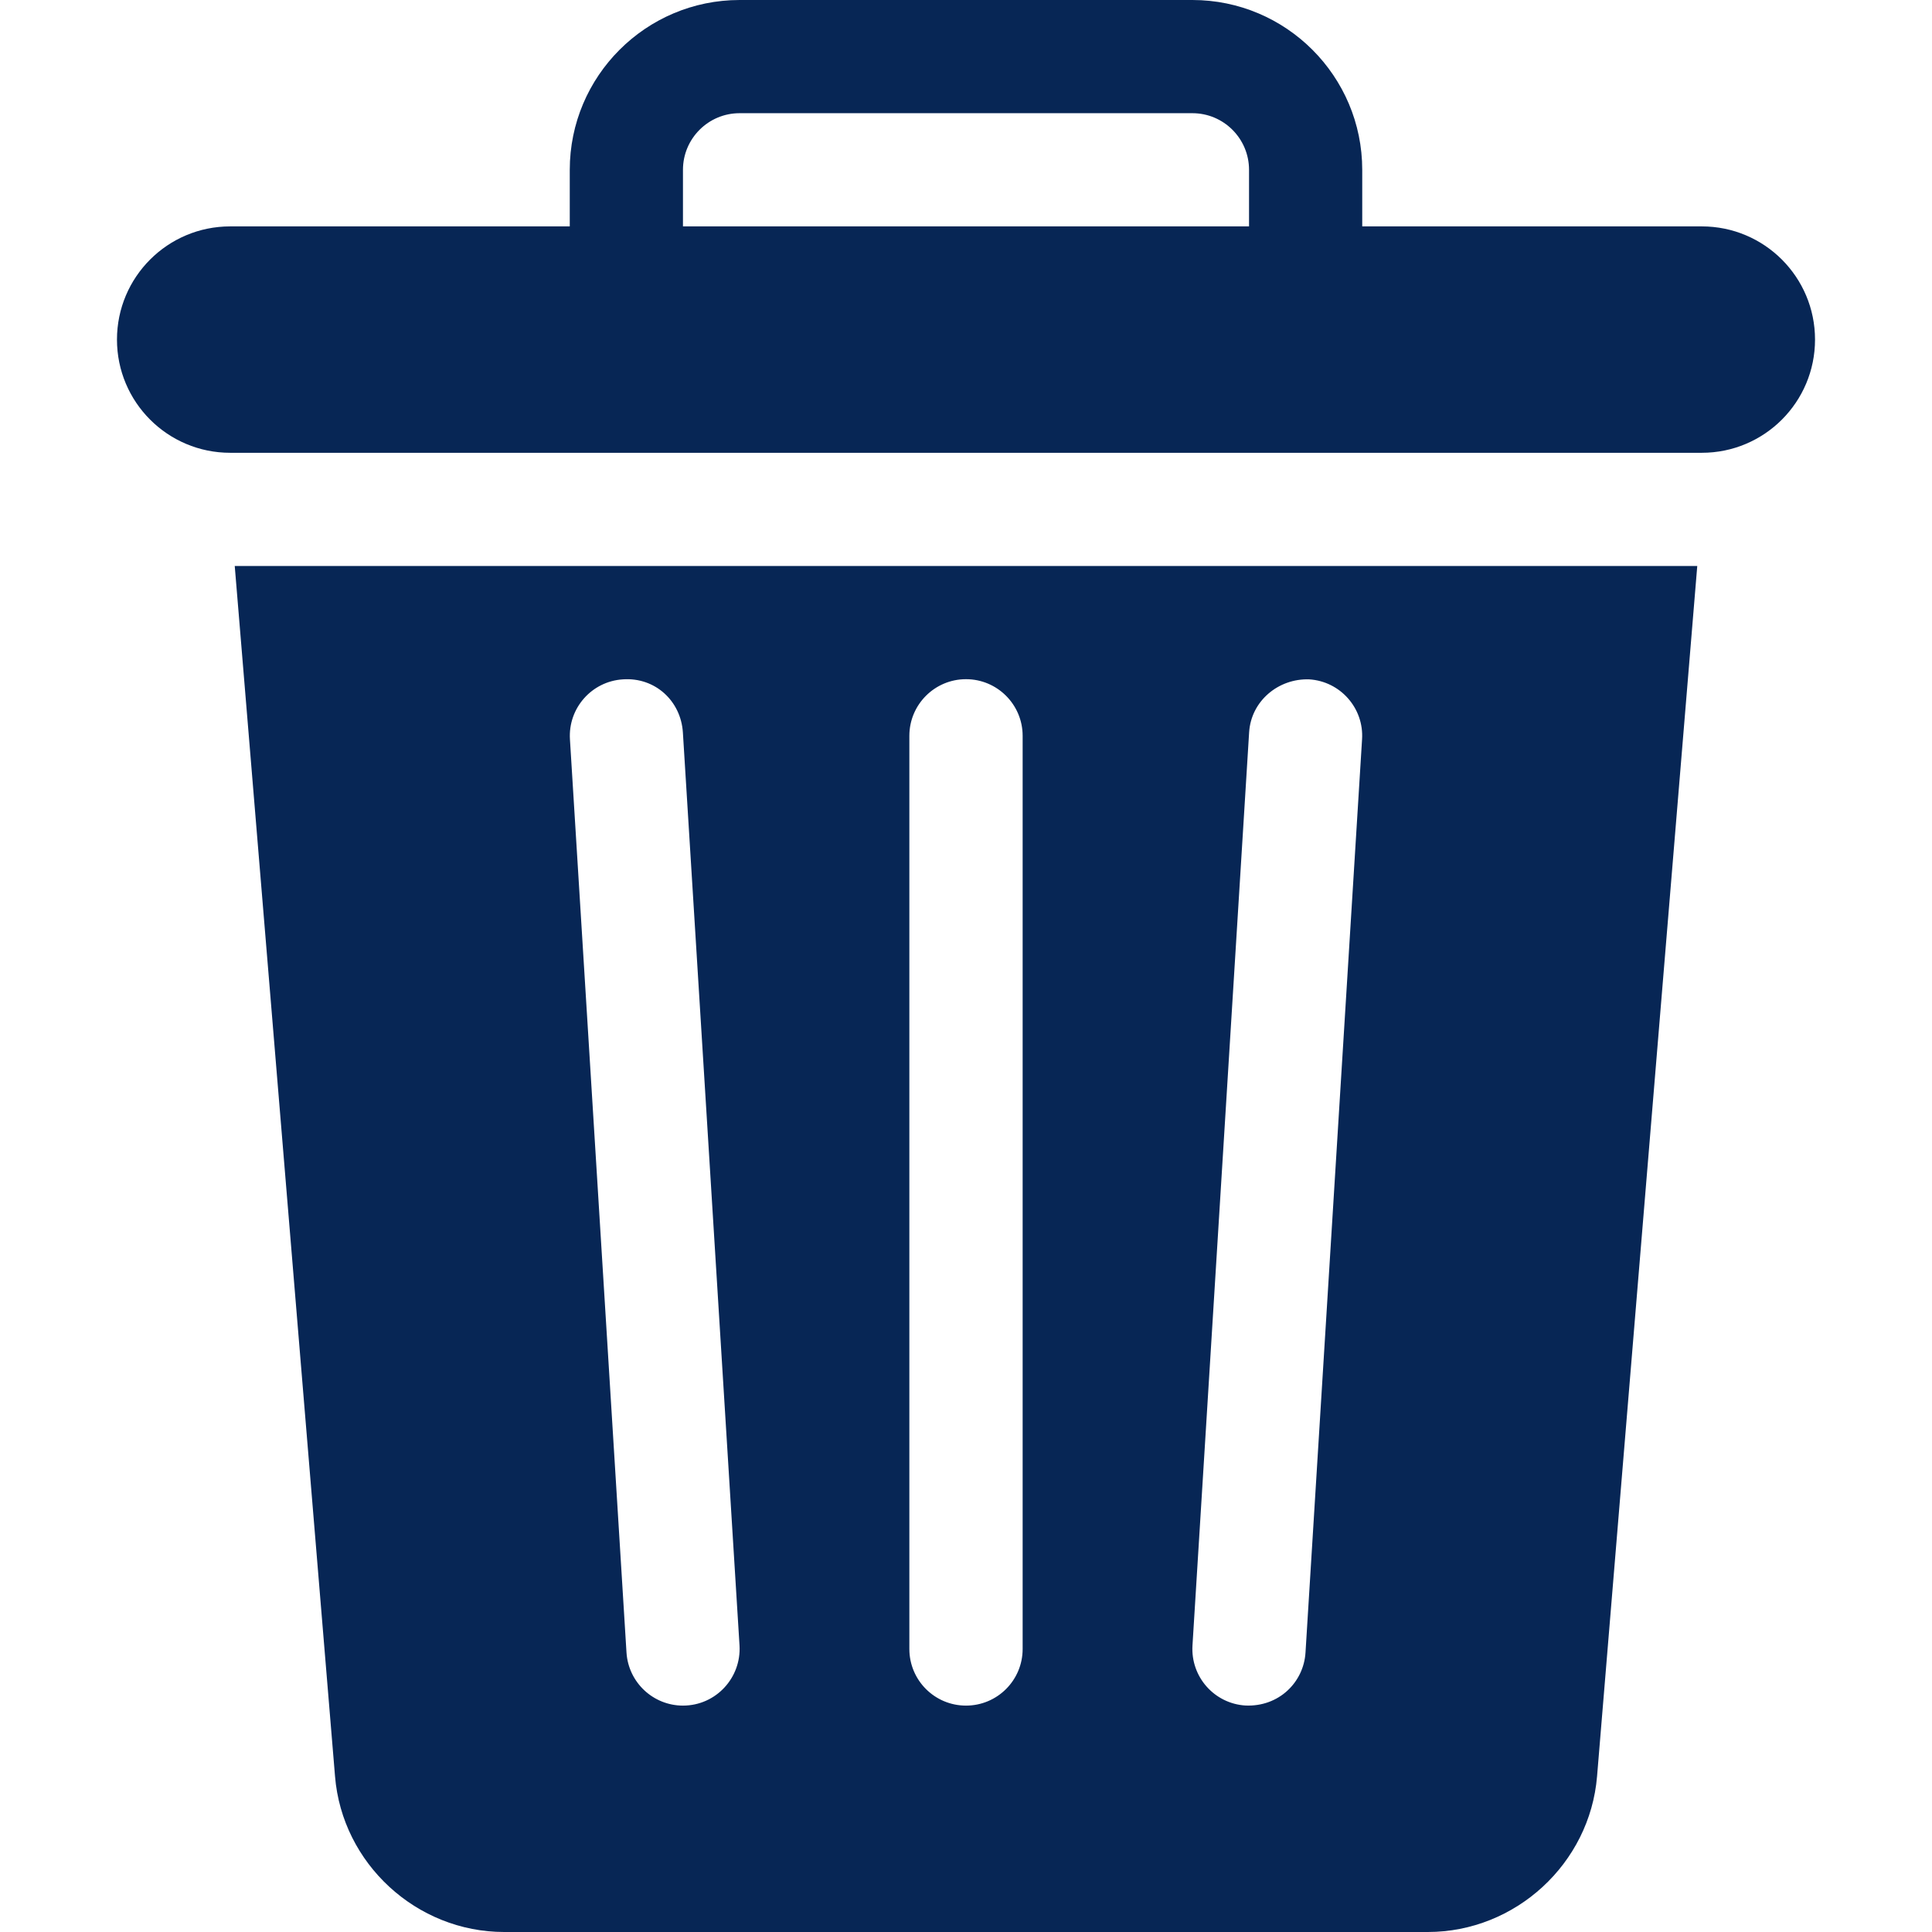
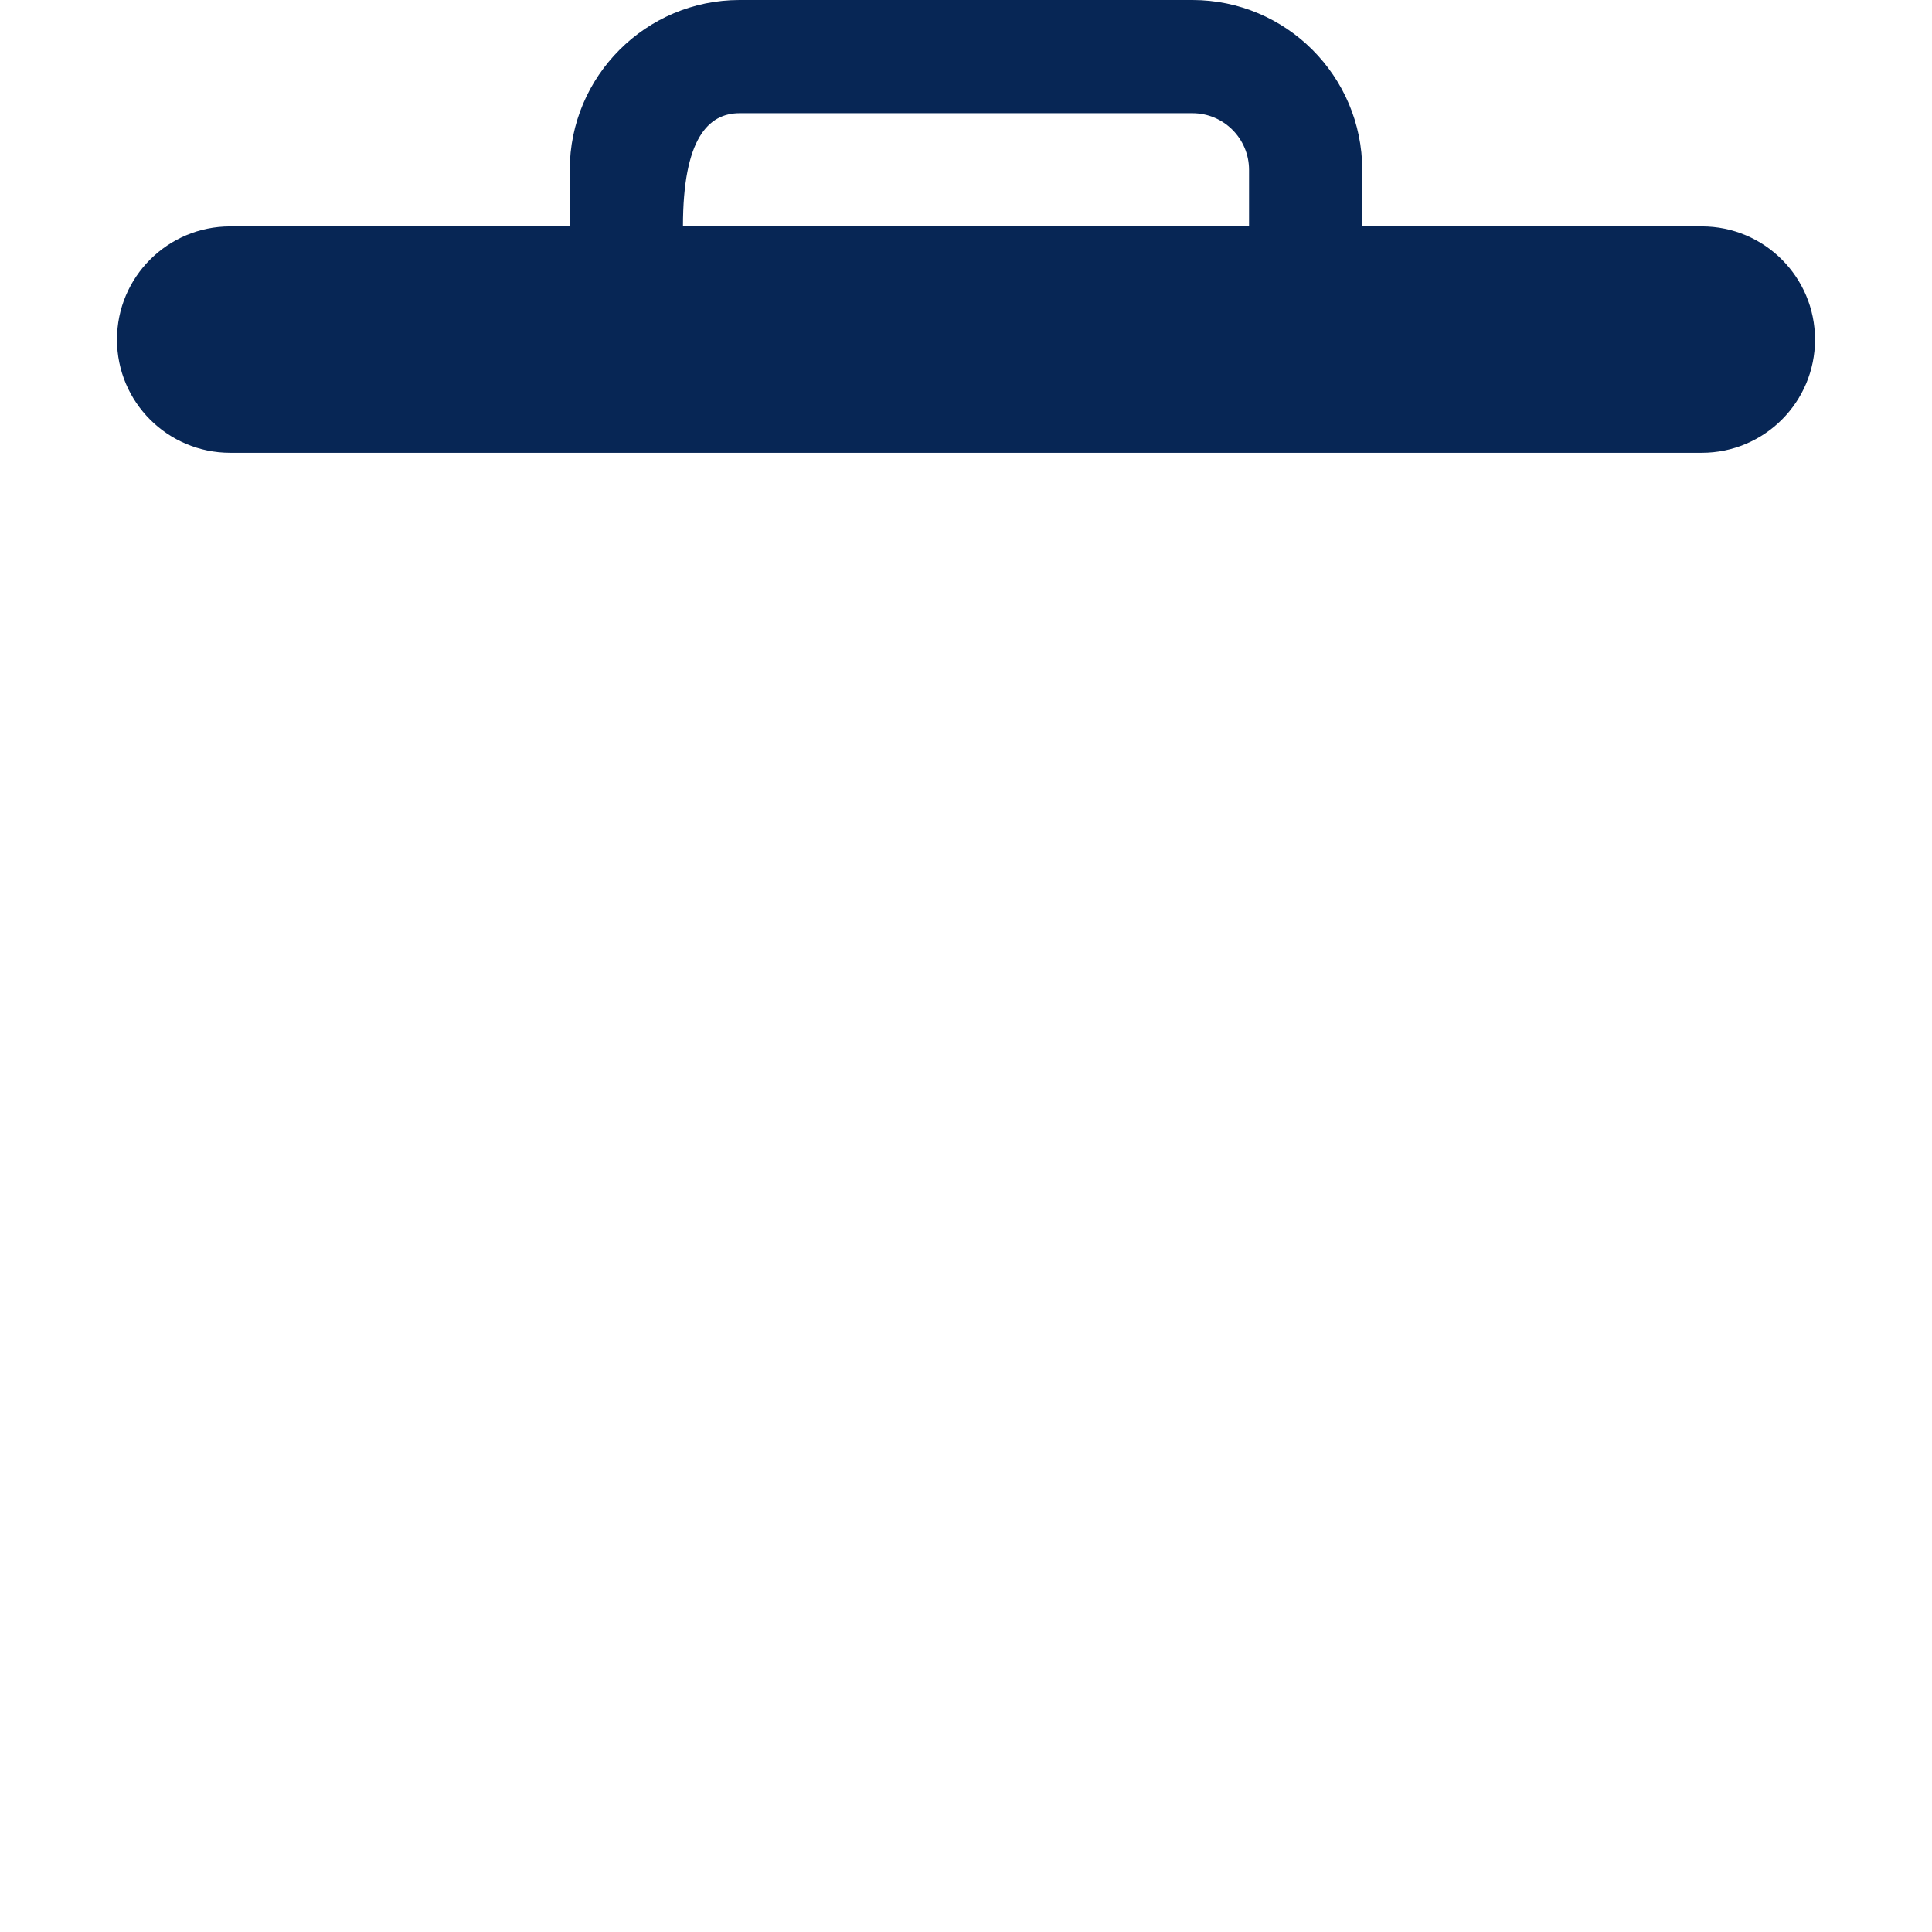
<svg xmlns="http://www.w3.org/2000/svg" width="22" height="22" viewBox="0 0 22 22" fill="none">
-   <path d="M2.673 6.445L3.815 20.227C3.896 21.221 4.743 22 5.741 22H16.259C17.257 22 18.104 21.221 18.186 20.227L19.327 6.445H2.673ZM7.777 19.422C7.439 19.422 7.156 19.159 7.134 18.818L6.49 8.419C6.468 8.064 6.738 7.758 7.093 7.736C7.461 7.71 7.753 7.983 7.776 8.339L8.421 18.737C8.443 19.105 8.152 19.422 7.777 19.422ZM11.645 18.777C11.645 19.134 11.356 19.422 11 19.422C10.644 19.422 10.355 19.134 10.355 18.777V8.379C10.355 8.023 10.644 7.734 11 7.734C11.356 7.734 11.645 8.023 11.645 8.379V18.777ZM15.51 8.419L14.866 18.818C14.845 19.156 14.563 19.438 14.182 19.421C13.827 19.399 13.557 19.093 13.579 18.737L14.224 8.339C14.246 7.983 14.557 7.724 14.908 7.736C15.262 7.758 15.533 8.064 15.51 8.419Z" fill="#072655" />
-   <path d="M19.379 2.578H15.512V1.934C15.512 0.867 14.644 0 13.578 0H8.422C7.356 0 6.488 0.867 6.488 1.934V2.578H2.621C1.909 2.578 1.332 3.155 1.332 3.867C1.332 4.579 1.909 5.156 2.621 5.156C8.549 5.156 13.451 5.156 19.379 5.156C20.091 5.156 20.668 4.579 20.668 3.867C20.668 3.155 20.091 2.578 19.379 2.578ZM14.223 2.578H7.777V1.934C7.777 1.578 8.066 1.289 8.422 1.289H13.578C13.934 1.289 14.223 1.578 14.223 1.934V2.578Z" fill="#072655" />
+   <path d="M19.379 2.578H15.512V1.934C15.512 0.867 14.644 0 13.578 0H8.422C7.356 0 6.488 0.867 6.488 1.934V2.578H2.621C1.909 2.578 1.332 3.155 1.332 3.867C1.332 4.579 1.909 5.156 2.621 5.156C8.549 5.156 13.451 5.156 19.379 5.156C20.091 5.156 20.668 4.579 20.668 3.867C20.668 3.155 20.091 2.578 19.379 2.578ZM14.223 2.578H7.777C7.777 1.578 8.066 1.289 8.422 1.289H13.578C13.934 1.289 14.223 1.578 14.223 1.934V2.578Z" fill="#072655" />
</svg>